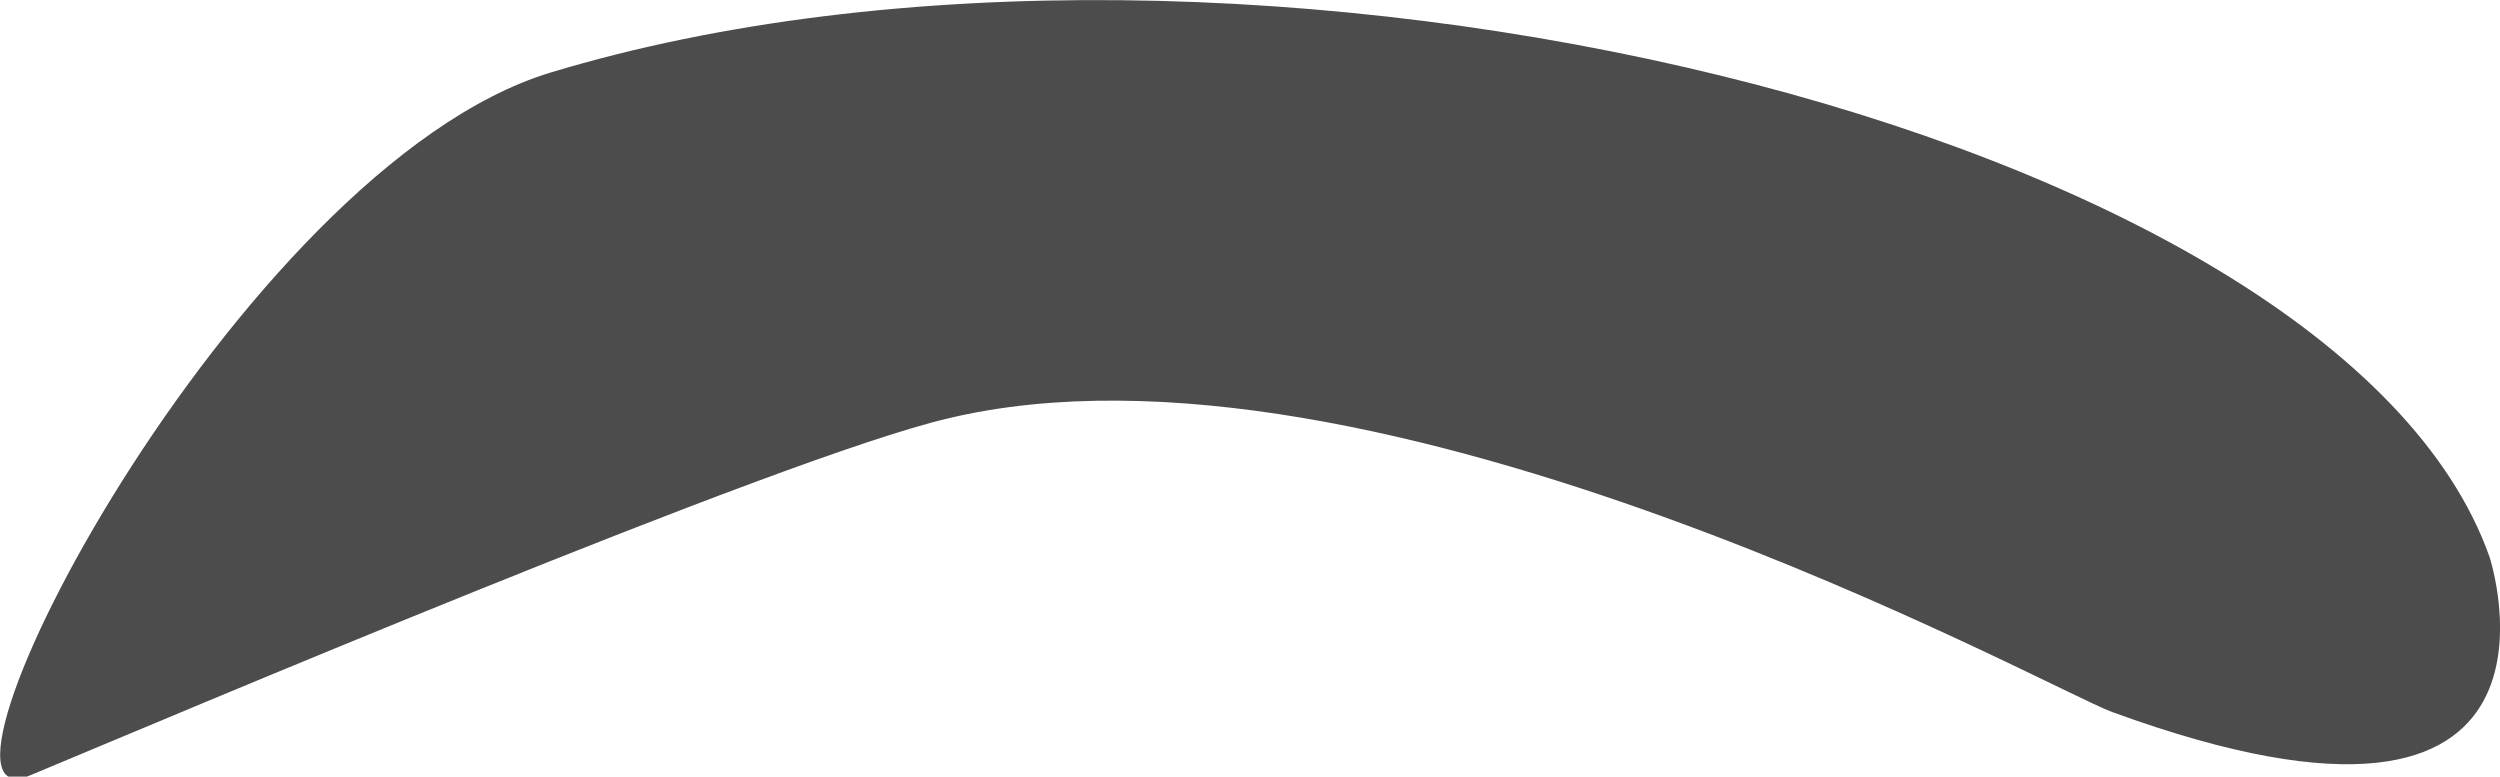
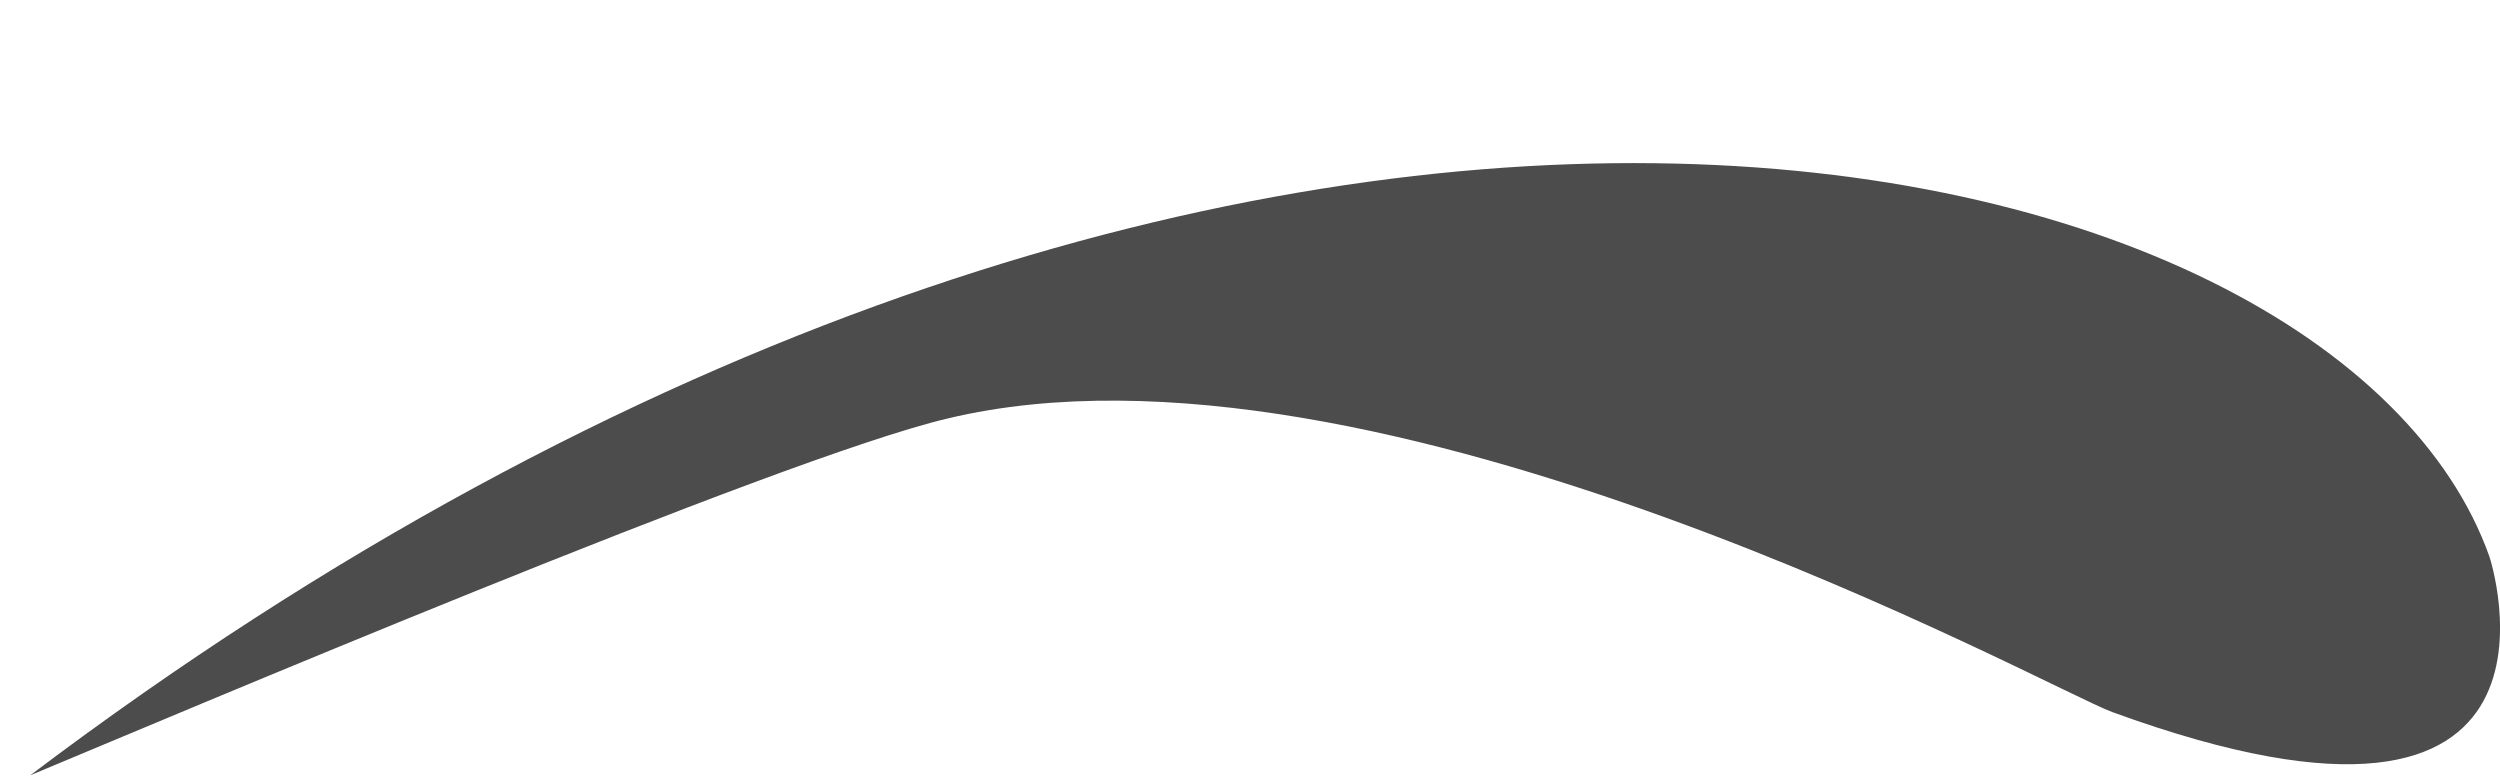
<svg xmlns="http://www.w3.org/2000/svg" viewBox="0 0 59.62 18.52">
  <defs>
    <style>.cls-1{opacity:0.7;}</style>
  </defs>
  <title>Augenbrauen_6</title>
  <g id="Ebene_2" data-name="Ebene 2">
    <g id="Auswahlmöglichkeiten">
-       <path id="Augenbrauen_6" class="cls-1" d="M59.37,13.28s2.61,7.94-9,3.7c-1.51-.55-17.54-9.45-27.77-7-4,.94-18.68,7.18-21.88,8.51S5.65,4,13.13,1.73C29.46-3.21,55.73,3,59.37,13.28Z" />
+       <path id="Augenbrauen_6" class="cls-1" d="M59.37,13.28s2.61,7.94-9,3.7c-1.51-.55-17.54-9.45-27.77-7-4,.94-18.68,7.18-21.88,8.51C29.46-3.21,55.73,3,59.37,13.28Z" />
    </g>
  </g>
</svg>